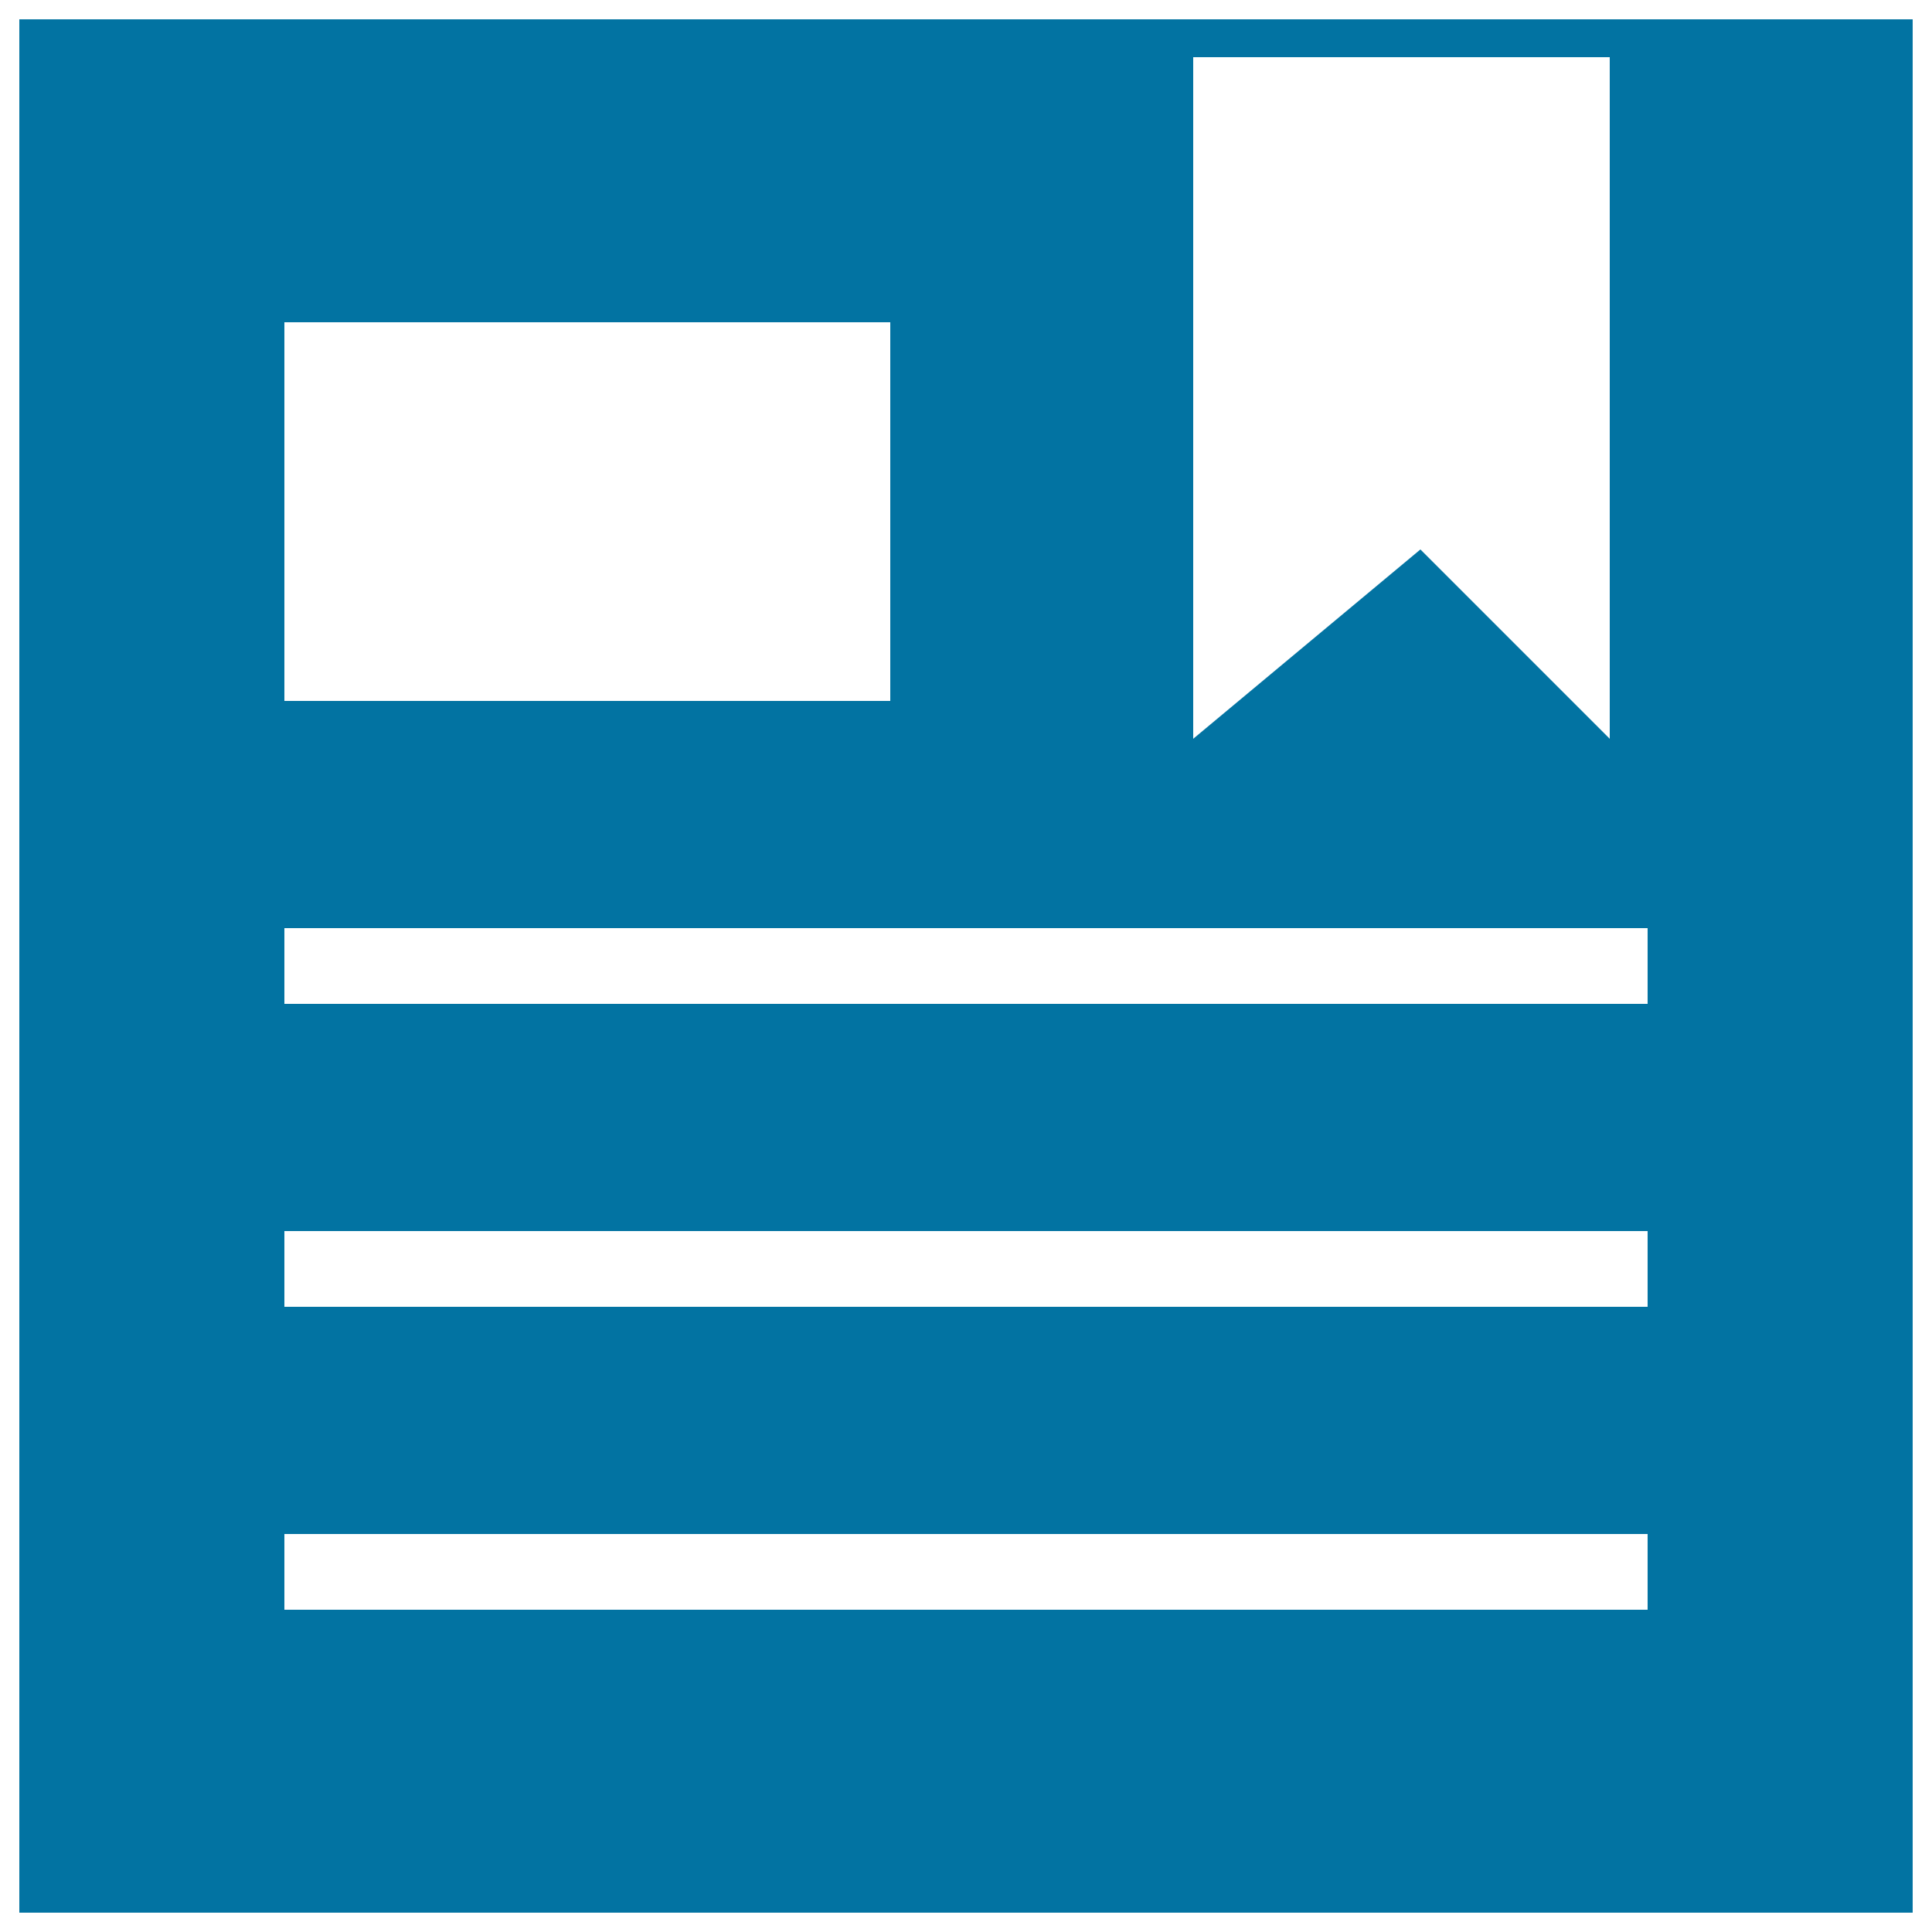
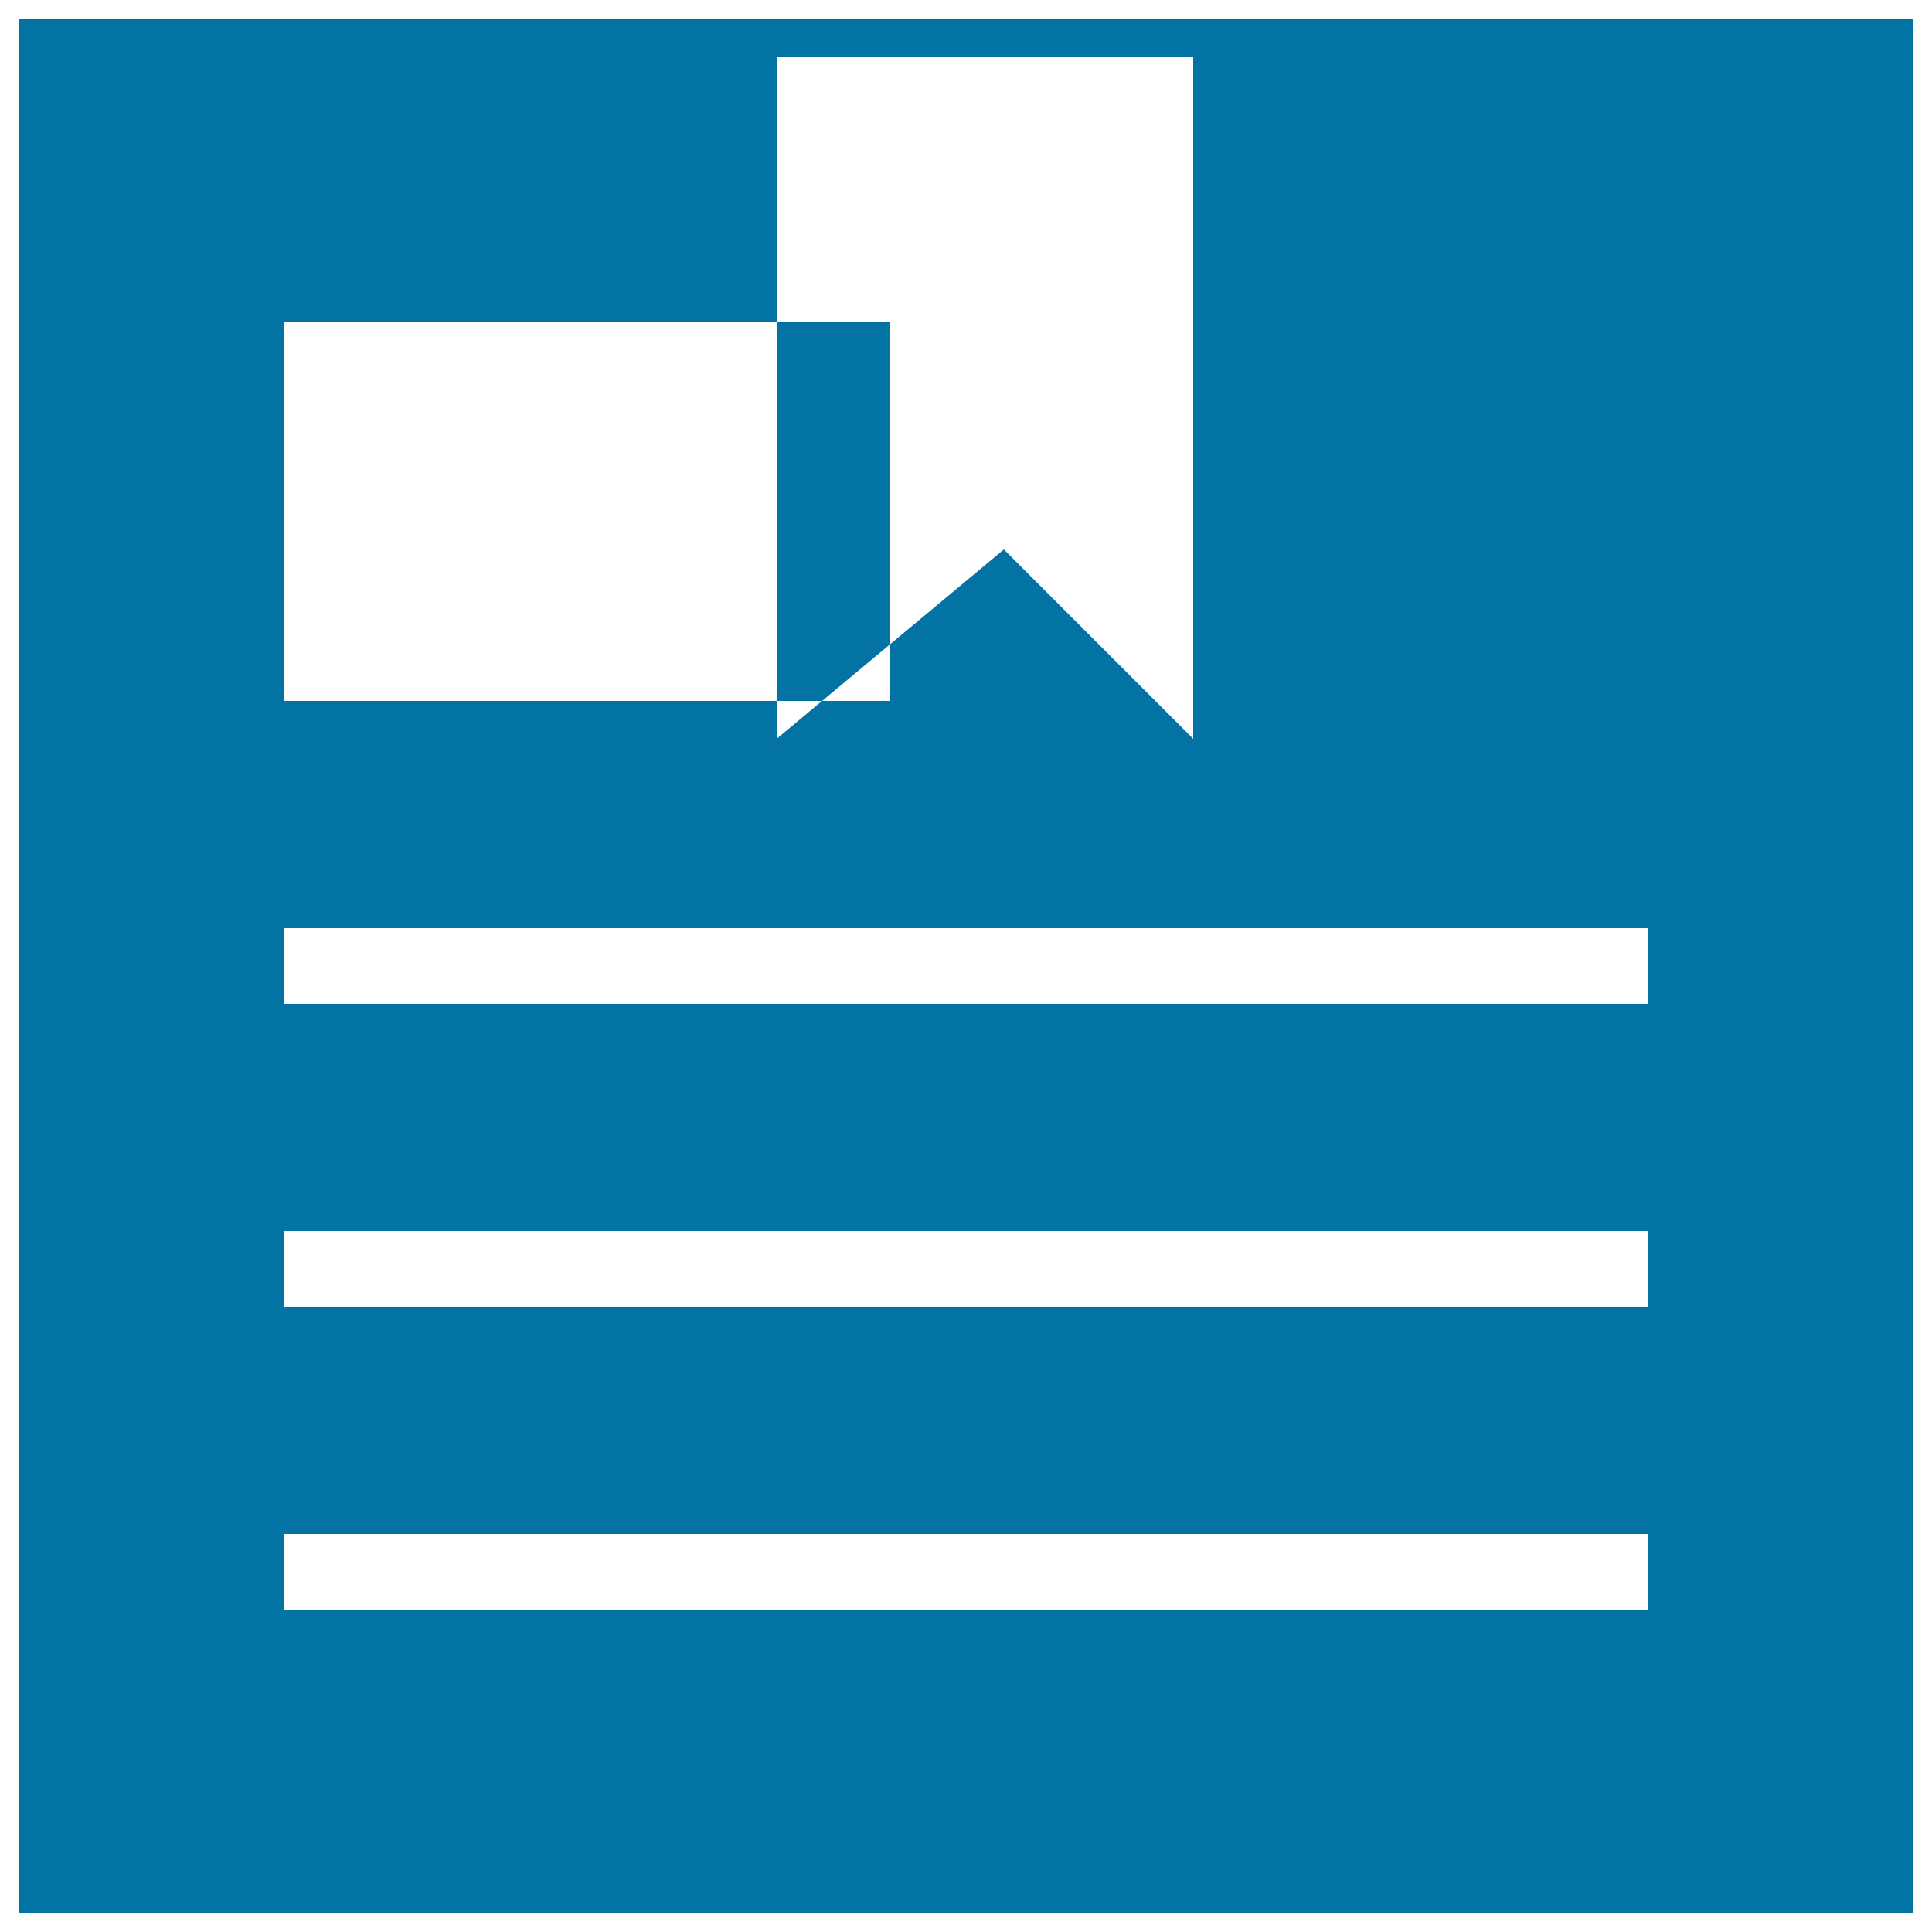
<svg xmlns="http://www.w3.org/2000/svg" viewBox="0 0 1000 1000" style="fill:#0273a2">
  <title>Tab Maga On SVG icon</title>
-   <path d="M10,10v980h980V10H10z M617.6,29.6h215.6v352.8l-98-98l-117.6,98V29.6z M147.2,166.8h313.6v196H147.2V166.8z M852.8,833.2H147.2V794h705.6V833.2z M852.8,676.4H147.2v-39.2h705.6V676.4z M852.8,519.6H147.2v-39.2h705.6V519.6z" />
+   <path d="M10,10v980h980V10H10z M617.6,29.6v352.8l-98-98l-117.6,98V29.6z M147.2,166.8h313.6v196H147.2V166.8z M852.8,833.2H147.2V794h705.6V833.2z M852.8,676.4H147.2v-39.2h705.6V676.4z M852.8,519.6H147.2v-39.2h705.6V519.6z" />
</svg>